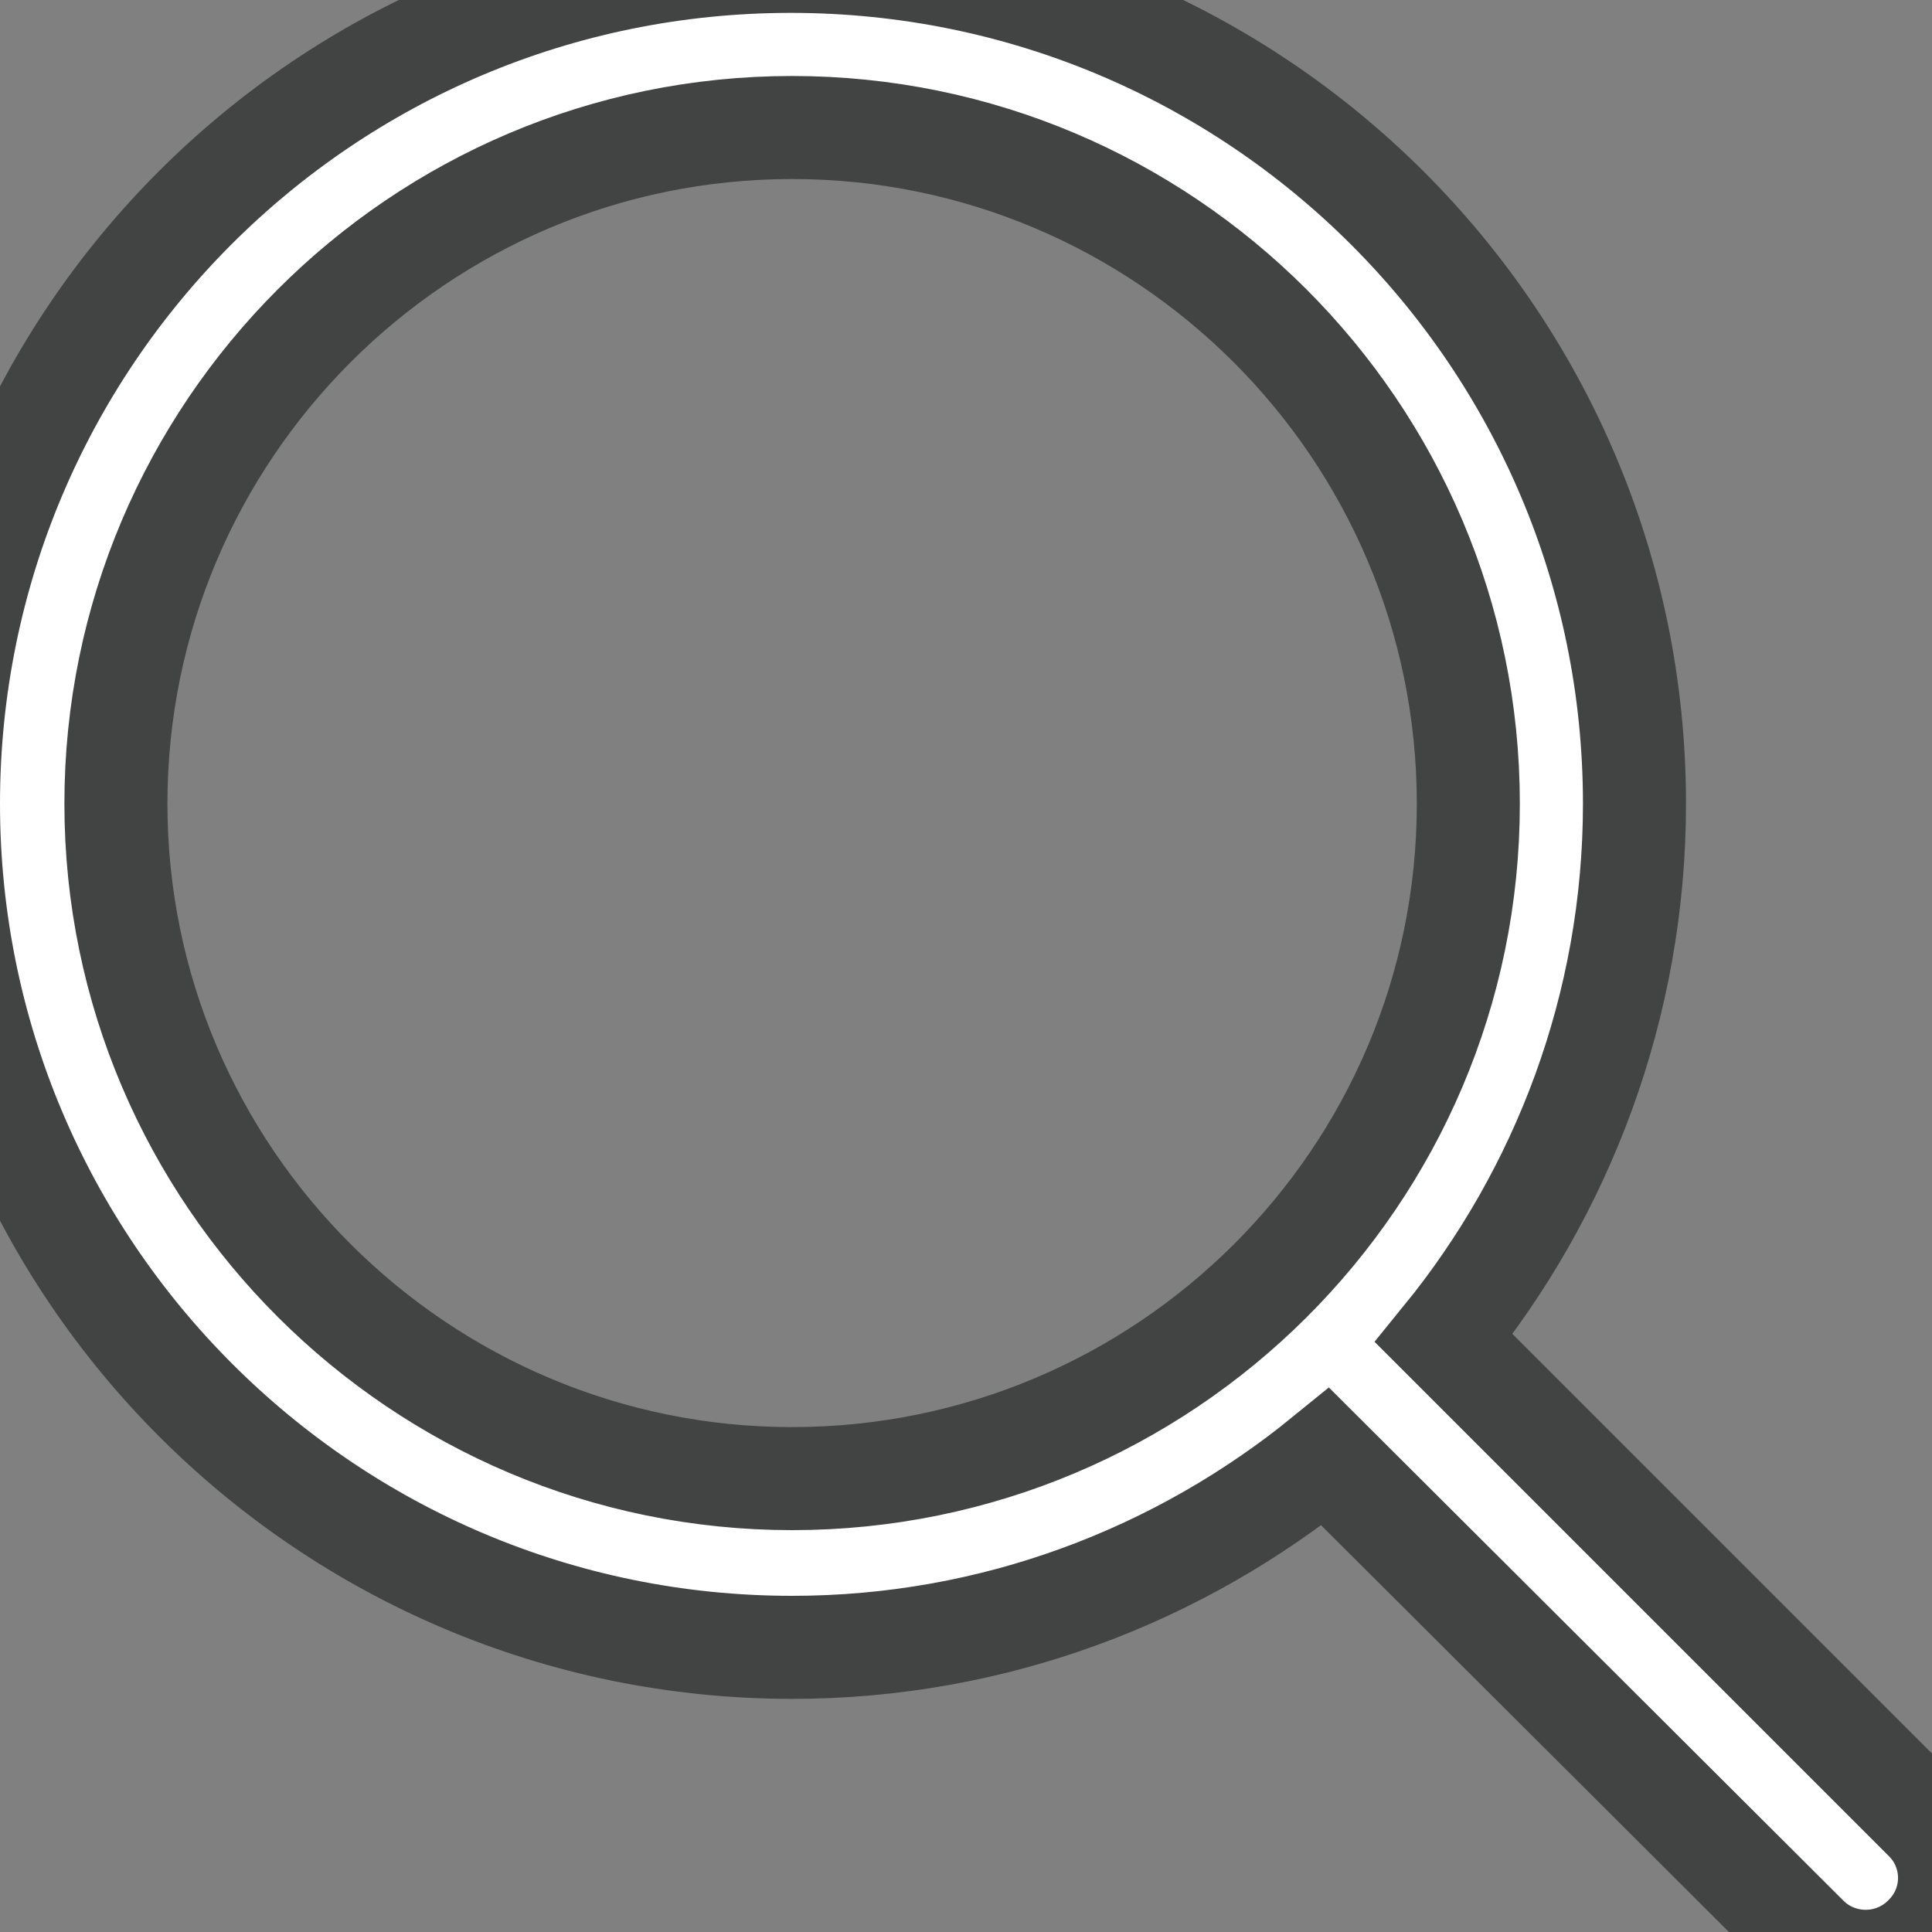
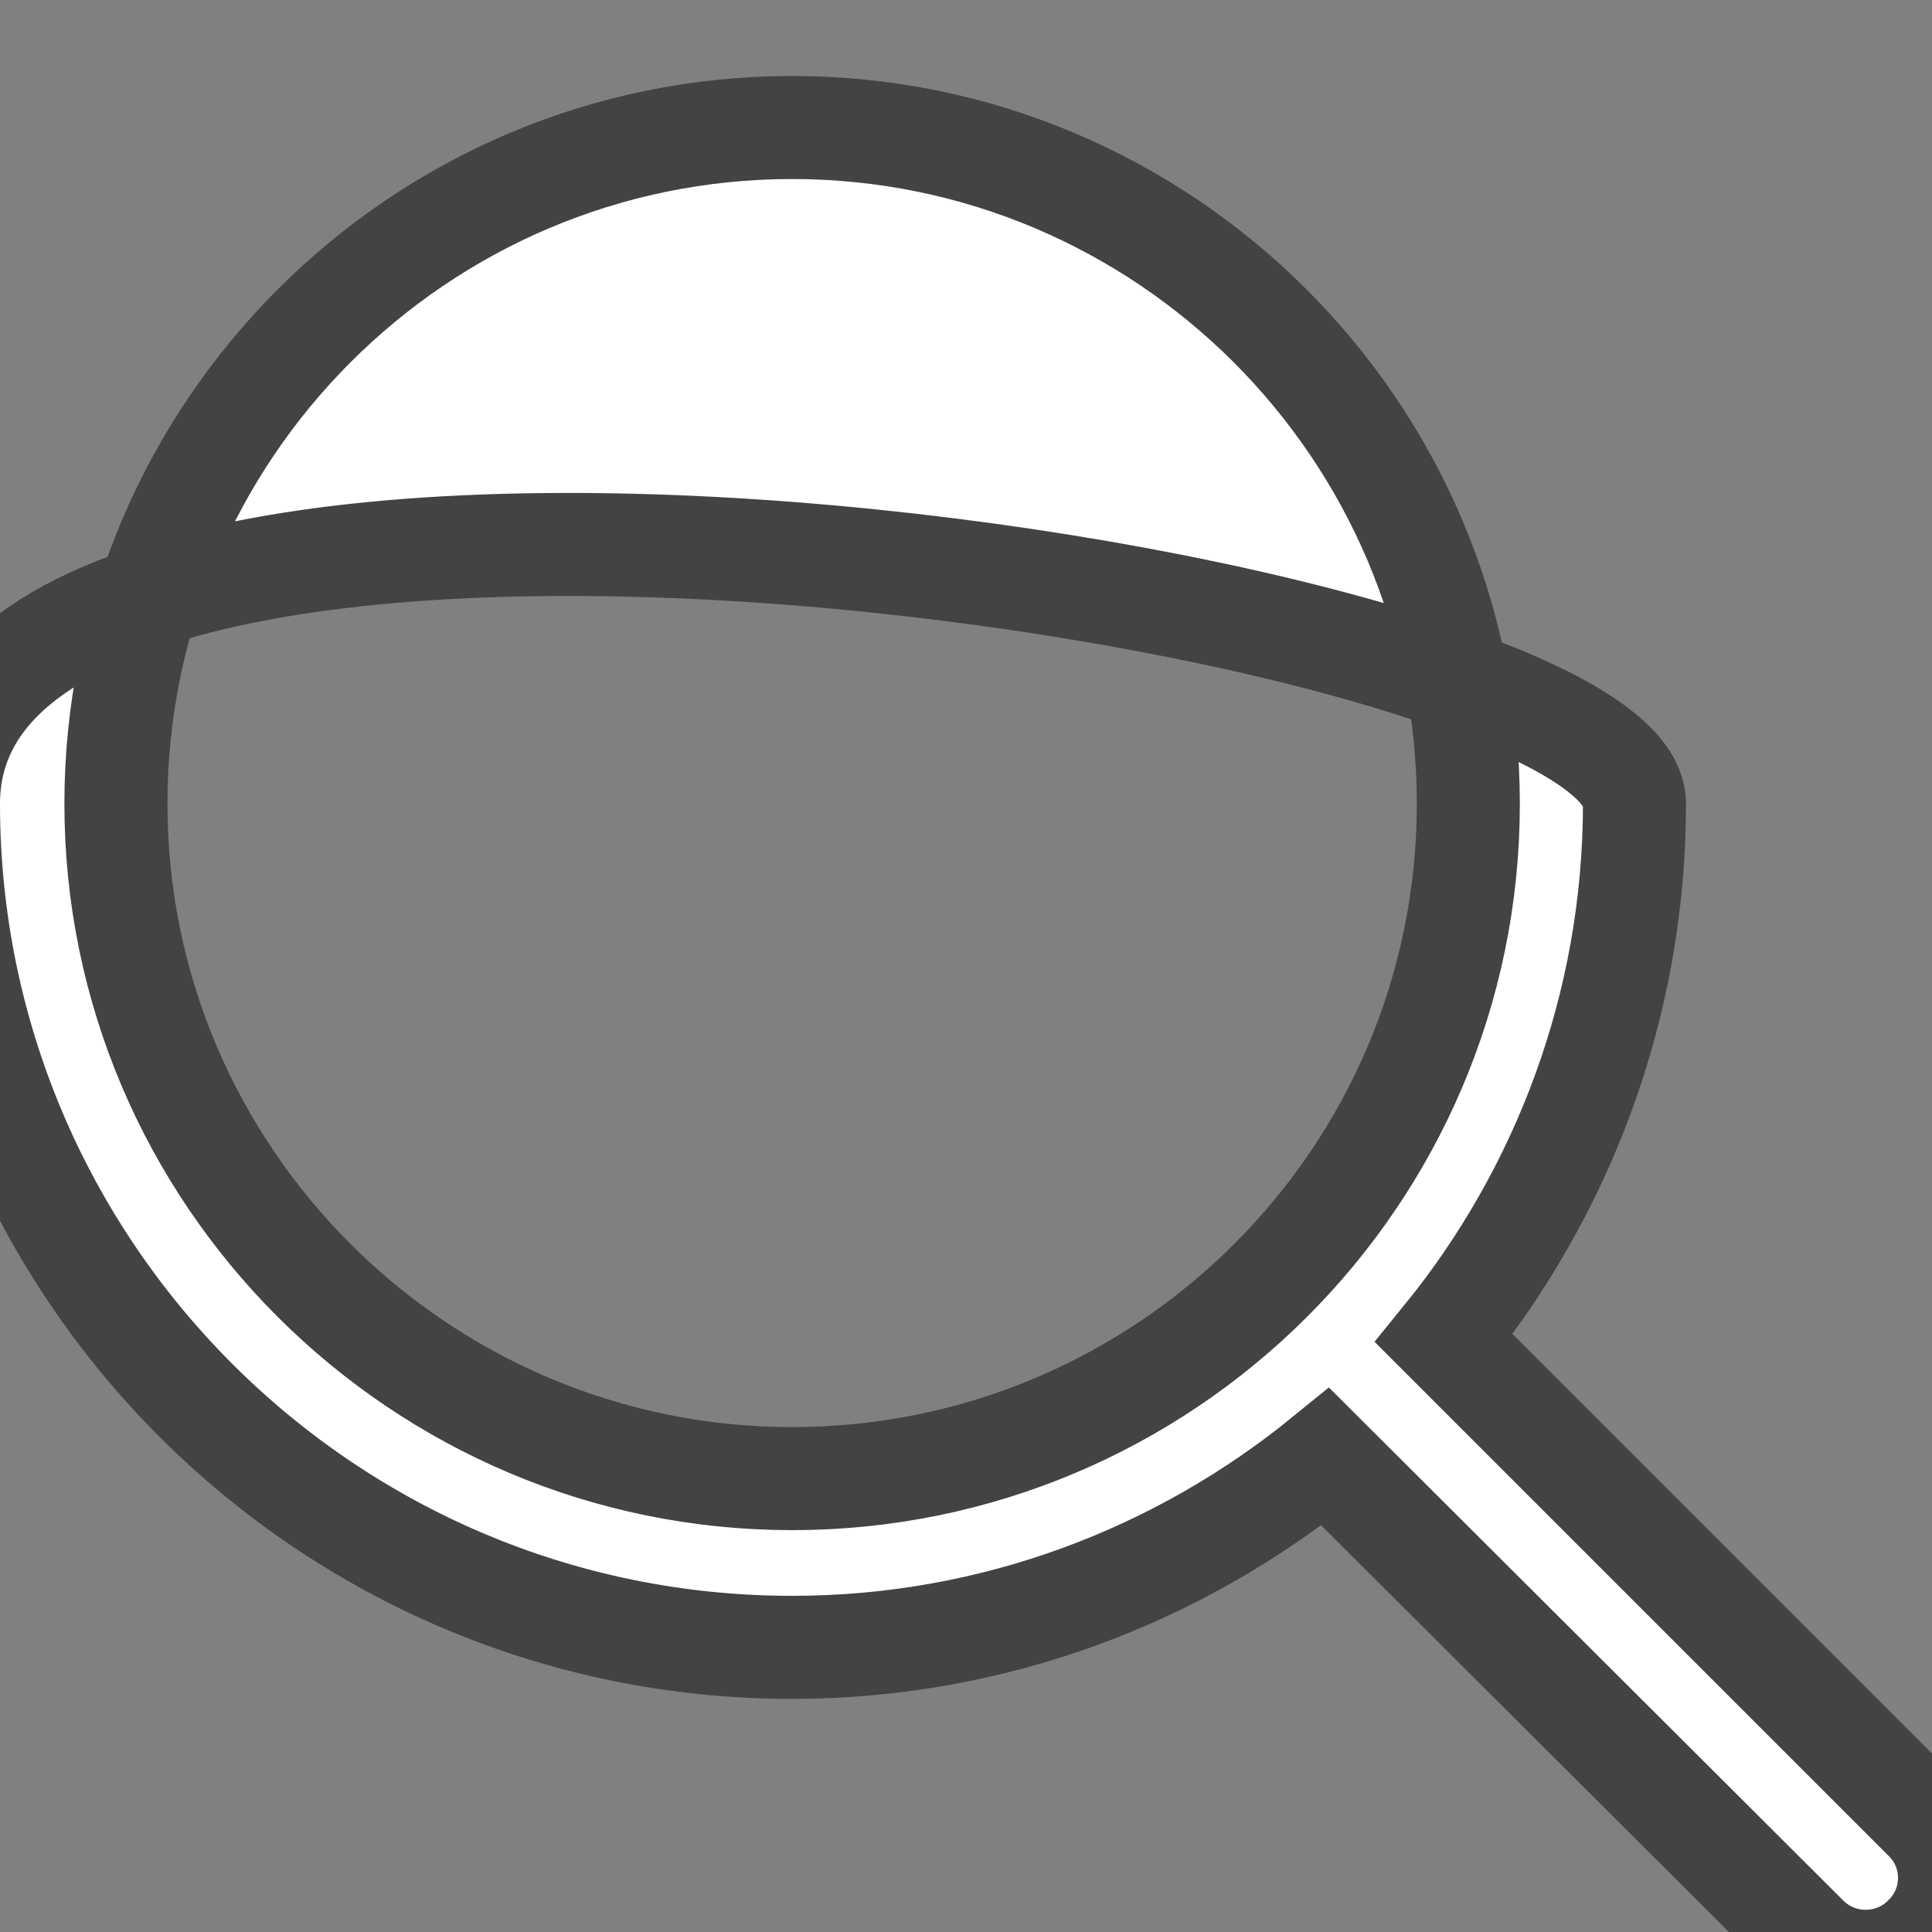
<svg xmlns="http://www.w3.org/2000/svg" version="1.1" id="Layer_1" x="0px" y="0px" viewBox="0 0 150 150" enable-background="new 0 0 150 150" xml:space="preserve">
  <rect x="0" y="0" width="150" height="150" fill="#808080" stroke="none" />
  <g>
-     <path fill="#FFFFFF" stroke="#424343" stroke-width="8" stroke-miterlimit="10" d="M149.5,141.3l-37.4-37.4   c9.2-11.3,14.8-25.8,14.8-41.5c0-36.1-29.3-65.4-65.5-65.4S-4,26.3-4,62.4s29.3,65.5,65.5,65.5c15.7,0,30.1-5.6,41.4-14.8   l37.4,37.3c2.5,2.5,6.6,2.5,9.1,0C152,147.9,152,143.8,149.5,141.3z M61.5,114.8C32.6,114.8,9,91.3,9,62.4S32.5,9.9,61.5,9.9   c28.9,0,52.5,23.5,52.5,52.5S90.4,114.8,61.5,114.8z" />
+     <path fill="#FFFFFF" stroke="#424343" stroke-width="8" stroke-miterlimit="10" d="M149.5,141.3l-37.4-37.4   c9.2-11.3,14.8-25.8,14.8-41.5S-4,26.3-4,62.4s29.3,65.5,65.5,65.5c15.7,0,30.1-5.6,41.4-14.8   l37.4,37.3c2.5,2.5,6.6,2.5,9.1,0C152,147.9,152,143.8,149.5,141.3z M61.5,114.8C32.6,114.8,9,91.3,9,62.4S32.5,9.9,61.5,9.9   c28.9,0,52.5,23.5,52.5,52.5S90.4,114.8,61.5,114.8z" />
  </g>
</svg>